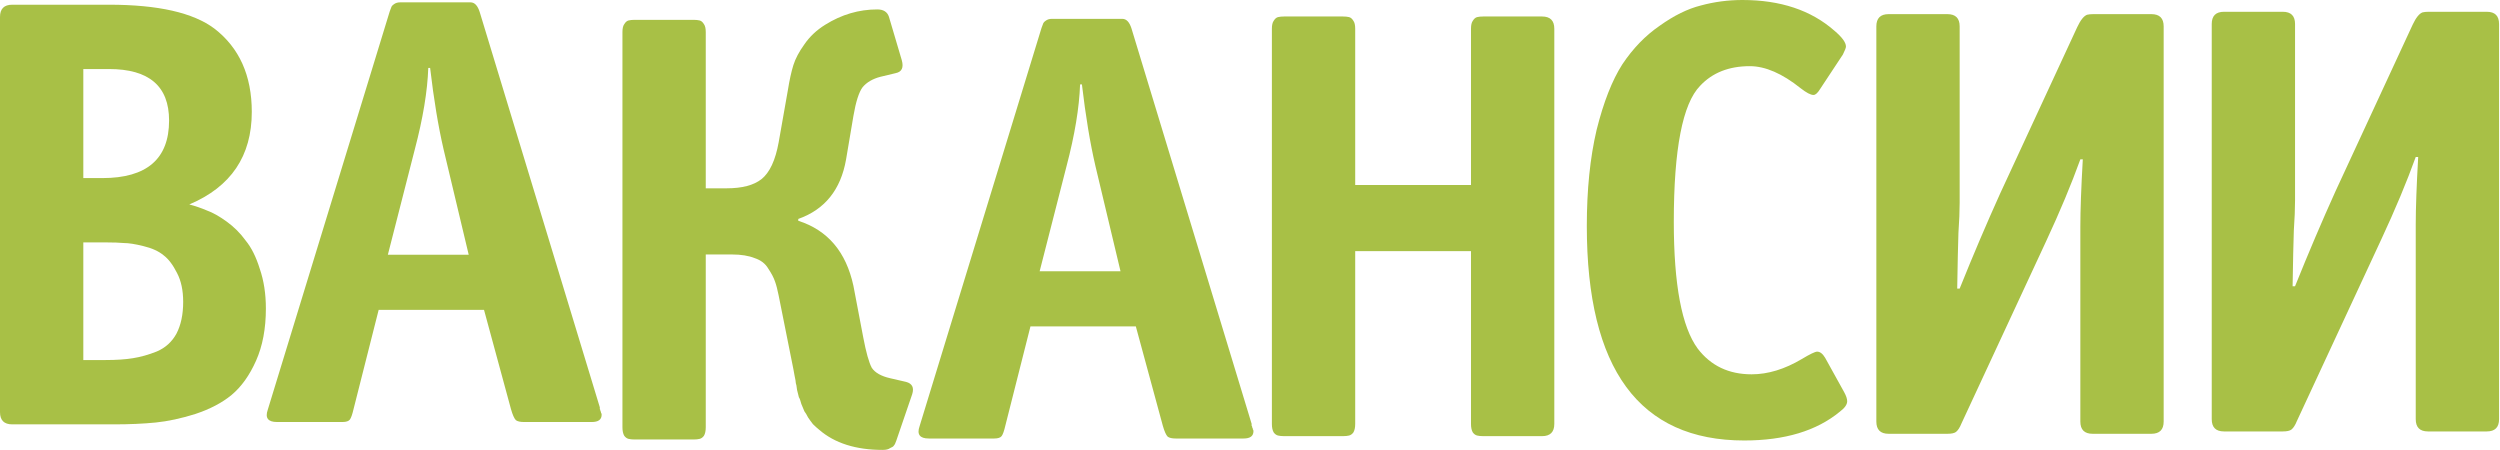
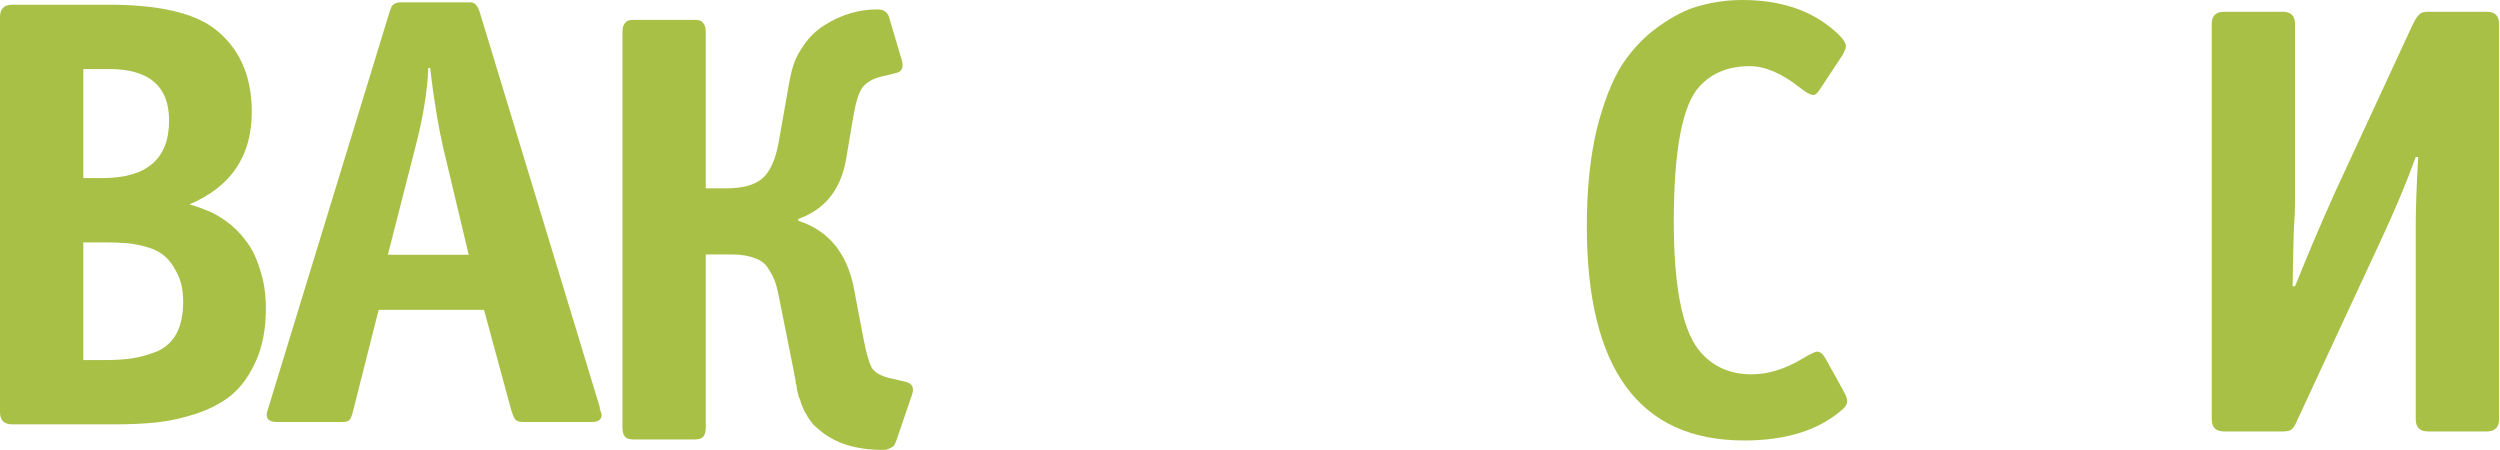
<svg xmlns="http://www.w3.org/2000/svg" width="1061" height="191" viewBox="0 0 1061 191" fill="none">
  <path d="M1030.7 5H1055.4C1058.87 5 1060.6 6.733 1060.6 10.2V177.9C1060.6 181.367 1058.87 183.1 1055.4 183.1H1030.44C1026.97 183.1 1025.24 181.367 1025.24 177.9V95.22C1025.24 88.287 1025.59 78.753 1026.28 66.62H1025.24C1021.43 77.193 1016.57 88.807 1010.68 101.46L974.8 178.68C974.107 180.413 973.327 181.627 972.46 182.32C971.767 182.84 970.554 183.1 968.82 183.1H943.86C940.394 183.1 938.66 181.367 938.66 177.9V10.2C938.66 6.733 940.394 5 943.86 5H968.82C972.287 5 974.02 6.733 974.02 10.2V85.08C974.02 88.547 973.847 92.793 973.5 97.82C973.327 102.847 973.153 110.733 972.98 121.48H974.02C979.74 107.267 985.46 93.833 991.18 81.18L1023.94 10.46C1025.33 7.513 1026.71 5.78 1028.1 5.26C1028.79 5.087 1029.66 5 1030.7 5Z" fill="#A8C046" />
-   <path d="M888.36 6H913.06C916.527 6 918.26 7.733 918.26 11.2V178.9C918.26 182.367 916.527 184.1 913.06 184.1H888.1C884.634 184.1 882.9 182.367 882.9 178.9V96.22C882.9 89.287 883.247 79.753 883.94 67.62H882.9C879.087 78.193 874.234 89.807 868.34 102.46L832.46 179.68C831.767 181.413 830.987 182.627 830.12 183.32C829.427 183.84 828.214 184.1 826.48 184.1H801.52C798.054 184.1 796.32 182.367 796.32 178.9V11.2C796.32 7.733 798.054 6 801.52 6H826.48C829.947 6 831.68 7.733 831.68 11.2V86.08C831.68 89.547 831.507 93.793 831.16 98.82C830.987 103.847 830.814 111.733 830.64 122.48H831.68C837.4 108.267 843.12 94.833 848.84 82.18L881.6 11.46C882.987 8.513 884.374 6.78 885.76 6.26C886.454 6.087 887.32 6 888.36 6Z" fill="#A8C046" />
  <path d="M774.583 151.84L782.643 166.4C783.51 167.96 783.943 169.26 783.943 170.3C783.943 171.687 782.903 173.16 780.823 174.72C770.943 182.867 757.423 186.94 740.263 186.94C695.717 186.94 673.443 156.607 673.443 95.94C673.443 80.513 674.83 66.907 677.603 55.12C680.55 43.333 684.19 34.06 688.523 27.3C693.03 20.54 698.317 15.08 704.383 10.92C710.45 6.587 716.257 3.727 721.803 2.34C727.523 0.78 733.417 0 739.483 0C755.603 0 768.603 4.333 778.483 13C781.777 15.773 783.423 18.027 783.423 19.76C783.423 20.28 782.99 21.407 782.123 23.14L772.503 37.7C771.463 39.433 770.51 40.3 769.643 40.3C768.43 40.3 766.61 39.347 764.183 37.44C756.383 31.2 749.19 28.08 742.603 28.08C733.763 28.08 726.743 30.853 721.543 36.4C714.09 44.027 710.363 63.267 710.363 94.12C710.363 120.813 713.743 138.753 720.503 147.94C726.05 155.22 733.677 158.86 743.383 158.86C750.317 158.86 757.423 156.693 764.703 152.36C768.17 150.28 770.337 149.24 771.203 149.24C772.417 149.24 773.543 150.107 774.583 151.84Z" fill="#A8C046" />
-   <path d="M539.789 179.9V12.2C539.789 10.64 540.049 9.513 540.569 8.82C541.089 7.953 541.696 7.433 542.389 7.26C543.082 7.087 543.949 7 544.989 7H569.949C570.989 7 571.856 7.087 572.549 7.26C573.242 7.433 573.849 7.953 574.369 8.82C574.889 9.513 575.149 10.64 575.149 12.2V78.5H624.289V12.2C624.289 10.64 624.549 9.513 625.069 8.82C625.589 7.953 626.196 7.433 626.889 7.26C627.582 7.087 628.449 7 629.489 7H654.449C657.916 7 659.649 8.733 659.649 12.2V179.9C659.649 183.367 657.916 185.1 654.449 185.1H629.489C628.449 185.1 627.582 185.013 626.889 184.84C626.196 184.667 625.589 184.233 625.069 183.54C624.549 182.673 624.289 181.46 624.289 179.9V106.58H575.149V179.9C575.149 181.46 574.889 182.673 574.369 183.54C573.849 184.233 573.242 184.667 572.549 184.84C571.856 185.013 570.989 185.1 569.949 185.1H544.989C543.949 185.1 543.082 185.013 542.389 184.84C541.696 184.667 541.089 184.233 540.569 183.54C540.049 182.673 539.789 181.46 539.789 179.9Z" fill="#A8C046" />
-   <path d="M446.427 8H476.327C478.061 8 479.361 9.387 480.227 12.16L531.187 179.86C531.187 180.033 531.187 180.293 531.187 180.64C531.361 180.813 531.447 181.073 531.447 181.42C531.621 181.593 531.707 181.853 531.707 182.2C531.881 182.373 531.967 182.633 531.967 182.98C531.967 185.06 530.581 186.1 527.807 186.1H498.947C497.387 186.1 496.261 185.84 495.567 185.32C494.874 184.627 494.181 183.067 493.487 180.64L482.047 138.52H437.327L426.667 180.64C426.147 182.893 425.627 184.367 425.107 185.06C424.587 185.753 423.547 186.1 421.987 186.1H394.167C390.354 186.1 389.054 184.367 390.267 180.9L442.007 11.9C442.354 10.86 442.614 10.167 442.787 9.82C442.961 9.473 443.307 9.127 443.827 8.78C444.521 8.26 445.387 8 446.427 8ZM475.547 115.12L464.887 70.4C462.634 60.693 460.727 49.167 459.167 35.82H458.387C458.041 45.7 456.134 57.227 452.667 70.4L441.227 115.12H475.547Z" fill="#A8C046" />
  <path d="M294.324 186.52H269.364C268.324 186.52 267.457 186.433 266.764 186.26C266.071 186.087 265.464 185.653 264.944 184.96C264.424 184.093 264.164 182.88 264.164 181.32V13.62C264.164 12.06 264.424 10.933 264.944 10.24C265.464 9.373 266.071 8.853 266.764 8.68C267.457 8.507 268.324 8.42 269.364 8.42H294.324C295.364 8.42 296.231 8.507 296.924 8.68C297.617 8.853 298.224 9.373 298.744 10.24C299.264 10.933 299.524 12.06 299.524 13.62V79.92H308.364C314.951 79.92 319.891 78.62 323.184 76.02C326.651 73.247 329.077 68.047 330.464 60.42L334.364 38.32C335.057 33.987 335.837 30.433 336.704 27.66C337.571 24.887 339.131 21.94 341.384 18.82C343.637 15.527 346.584 12.753 350.224 10.5C357.157 6.167 364.524 4 372.324 4C374.924 4 376.571 5.04 377.264 7.12L382.724 25.58C383.591 28.7 382.724 30.52 380.124 31.04L373.624 32.6C370.331 33.467 367.817 34.94 366.084 37.02C364.524 39.1 363.224 43.173 362.184 49.24L359.064 67.7C356.811 80.527 350.051 88.933 338.784 92.92V93.7C351.264 97.687 359.064 106.873 362.184 121.26L366.344 143.1C367.557 149.513 368.771 153.847 369.984 156.1C371.371 158.18 373.971 159.653 377.784 160.52L384.544 162.08C387.144 162.773 388.011 164.507 387.144 167.28L380.384 187.04C380.037 188.08 379.691 188.773 379.344 189.12C379.171 189.467 378.651 189.813 377.784 190.16C377.091 190.68 376.051 190.94 374.664 190.94C363.224 190.94 354.211 188.08 347.624 182.36C346.757 181.667 345.891 180.887 345.024 180.02C344.331 179.153 343.637 178.2 342.944 177.16C342.424 176.12 341.904 175.253 341.384 174.56C341.037 173.693 340.604 172.653 340.084 171.44C339.737 170.053 339.391 169.1 339.044 168.58C338.871 167.887 338.611 166.847 338.264 165.46C338.091 163.9 337.917 162.947 337.744 162.6C337.744 162.08 337.571 161.04 337.224 159.48C336.877 157.747 336.704 156.793 336.704 156.62L330.464 125.42C329.944 122.82 329.424 120.827 328.904 119.44C328.384 117.88 327.431 116.06 326.044 113.98C324.831 111.9 322.924 110.427 320.324 109.56C317.724 108.52 314.517 108 310.704 108H299.524V181.32C299.524 182.88 299.264 184.093 298.744 184.96C298.224 185.653 297.617 186.087 296.924 186.26C296.231 186.433 295.364 186.52 294.324 186.52Z" fill="#A8C046" />
  <path d="M169.802 1H199.702C201.436 1 202.736 2.387 203.602 5.16L254.562 172.86C254.562 173.033 254.562 173.293 254.562 173.64C254.736 173.813 254.822 174.073 254.822 174.42C254.996 174.593 255.082 174.853 255.082 175.2C255.256 175.373 255.342 175.633 255.342 175.98C255.342 178.06 253.956 179.1 251.182 179.1H222.322C220.762 179.1 219.636 178.84 218.942 178.32C218.249 177.627 217.556 176.067 216.862 173.64L205.422 131.52H160.702L150.042 173.64C149.522 175.893 149.002 177.367 148.482 178.06C147.962 178.753 146.922 179.1 145.362 179.1H117.542C113.729 179.1 112.429 177.367 113.642 173.9L165.382 4.9C165.729 3.86 165.989 3.167 166.162 2.82C166.336 2.473 166.682 2.127 167.202 1.78C167.896 1.26 168.762 1 169.802 1ZM198.922 108.12L188.262 63.4C186.009 53.693 184.102 42.167 182.542 28.82H181.762C181.416 38.7 179.509 50.227 176.042 63.4L164.602 108.12H198.922Z" fill="#A8C046" />
  <path d="M5.2 2H46.28C67.08 2 81.987 5.38 91 12.14C101.573 20.287 106.86 32.073 106.86 47.5C106.86 66.22 98.02 79.307 80.34 86.76C82.94 87.453 85.453 88.32 87.88 89.36C90.307 90.227 93.08 91.787 96.2 94.04C99.32 96.293 102.007 98.98 104.26 102.1C106.687 105.047 108.68 109.033 110.24 114.06C111.973 119.087 112.84 124.72 112.84 130.96C112.84 139.453 111.453 146.82 108.68 153.06C105.907 159.3 102.44 164.153 98.28 167.62C94.293 170.913 89.18 173.6 82.94 175.68C76.873 177.587 71.24 178.8 66.04 179.32C60.84 179.84 54.947 180.1 48.36 180.1H5.2C1.733 180.1 0 178.367 0 174.9V7.2C0 3.733 1.733 2 5.2 2ZM35.36 75.58H43.42C62.313 75.58 71.76 67.433 71.76 51.14C71.76 36.58 63.267 29.3 46.28 29.3H35.36V75.58ZM35.36 152.8H44.72C49.4 152.8 53.3 152.54 56.42 152.02C59.713 151.5 63.093 150.547 66.56 149.16C70.2 147.6 72.973 145.087 74.88 141.62C76.787 137.98 77.74 133.473 77.74 128.1C77.74 123.247 76.873 119.173 75.14 115.88C73.407 112.413 71.5 109.9 69.42 108.34C67.34 106.607 64.48 105.307 60.84 104.44C57.373 103.573 54.6 103.14 52.52 103.14C50.613 102.967 48.187 102.88 45.24 102.88H35.36V152.8Z" fill="#A8C046" />
</svg>